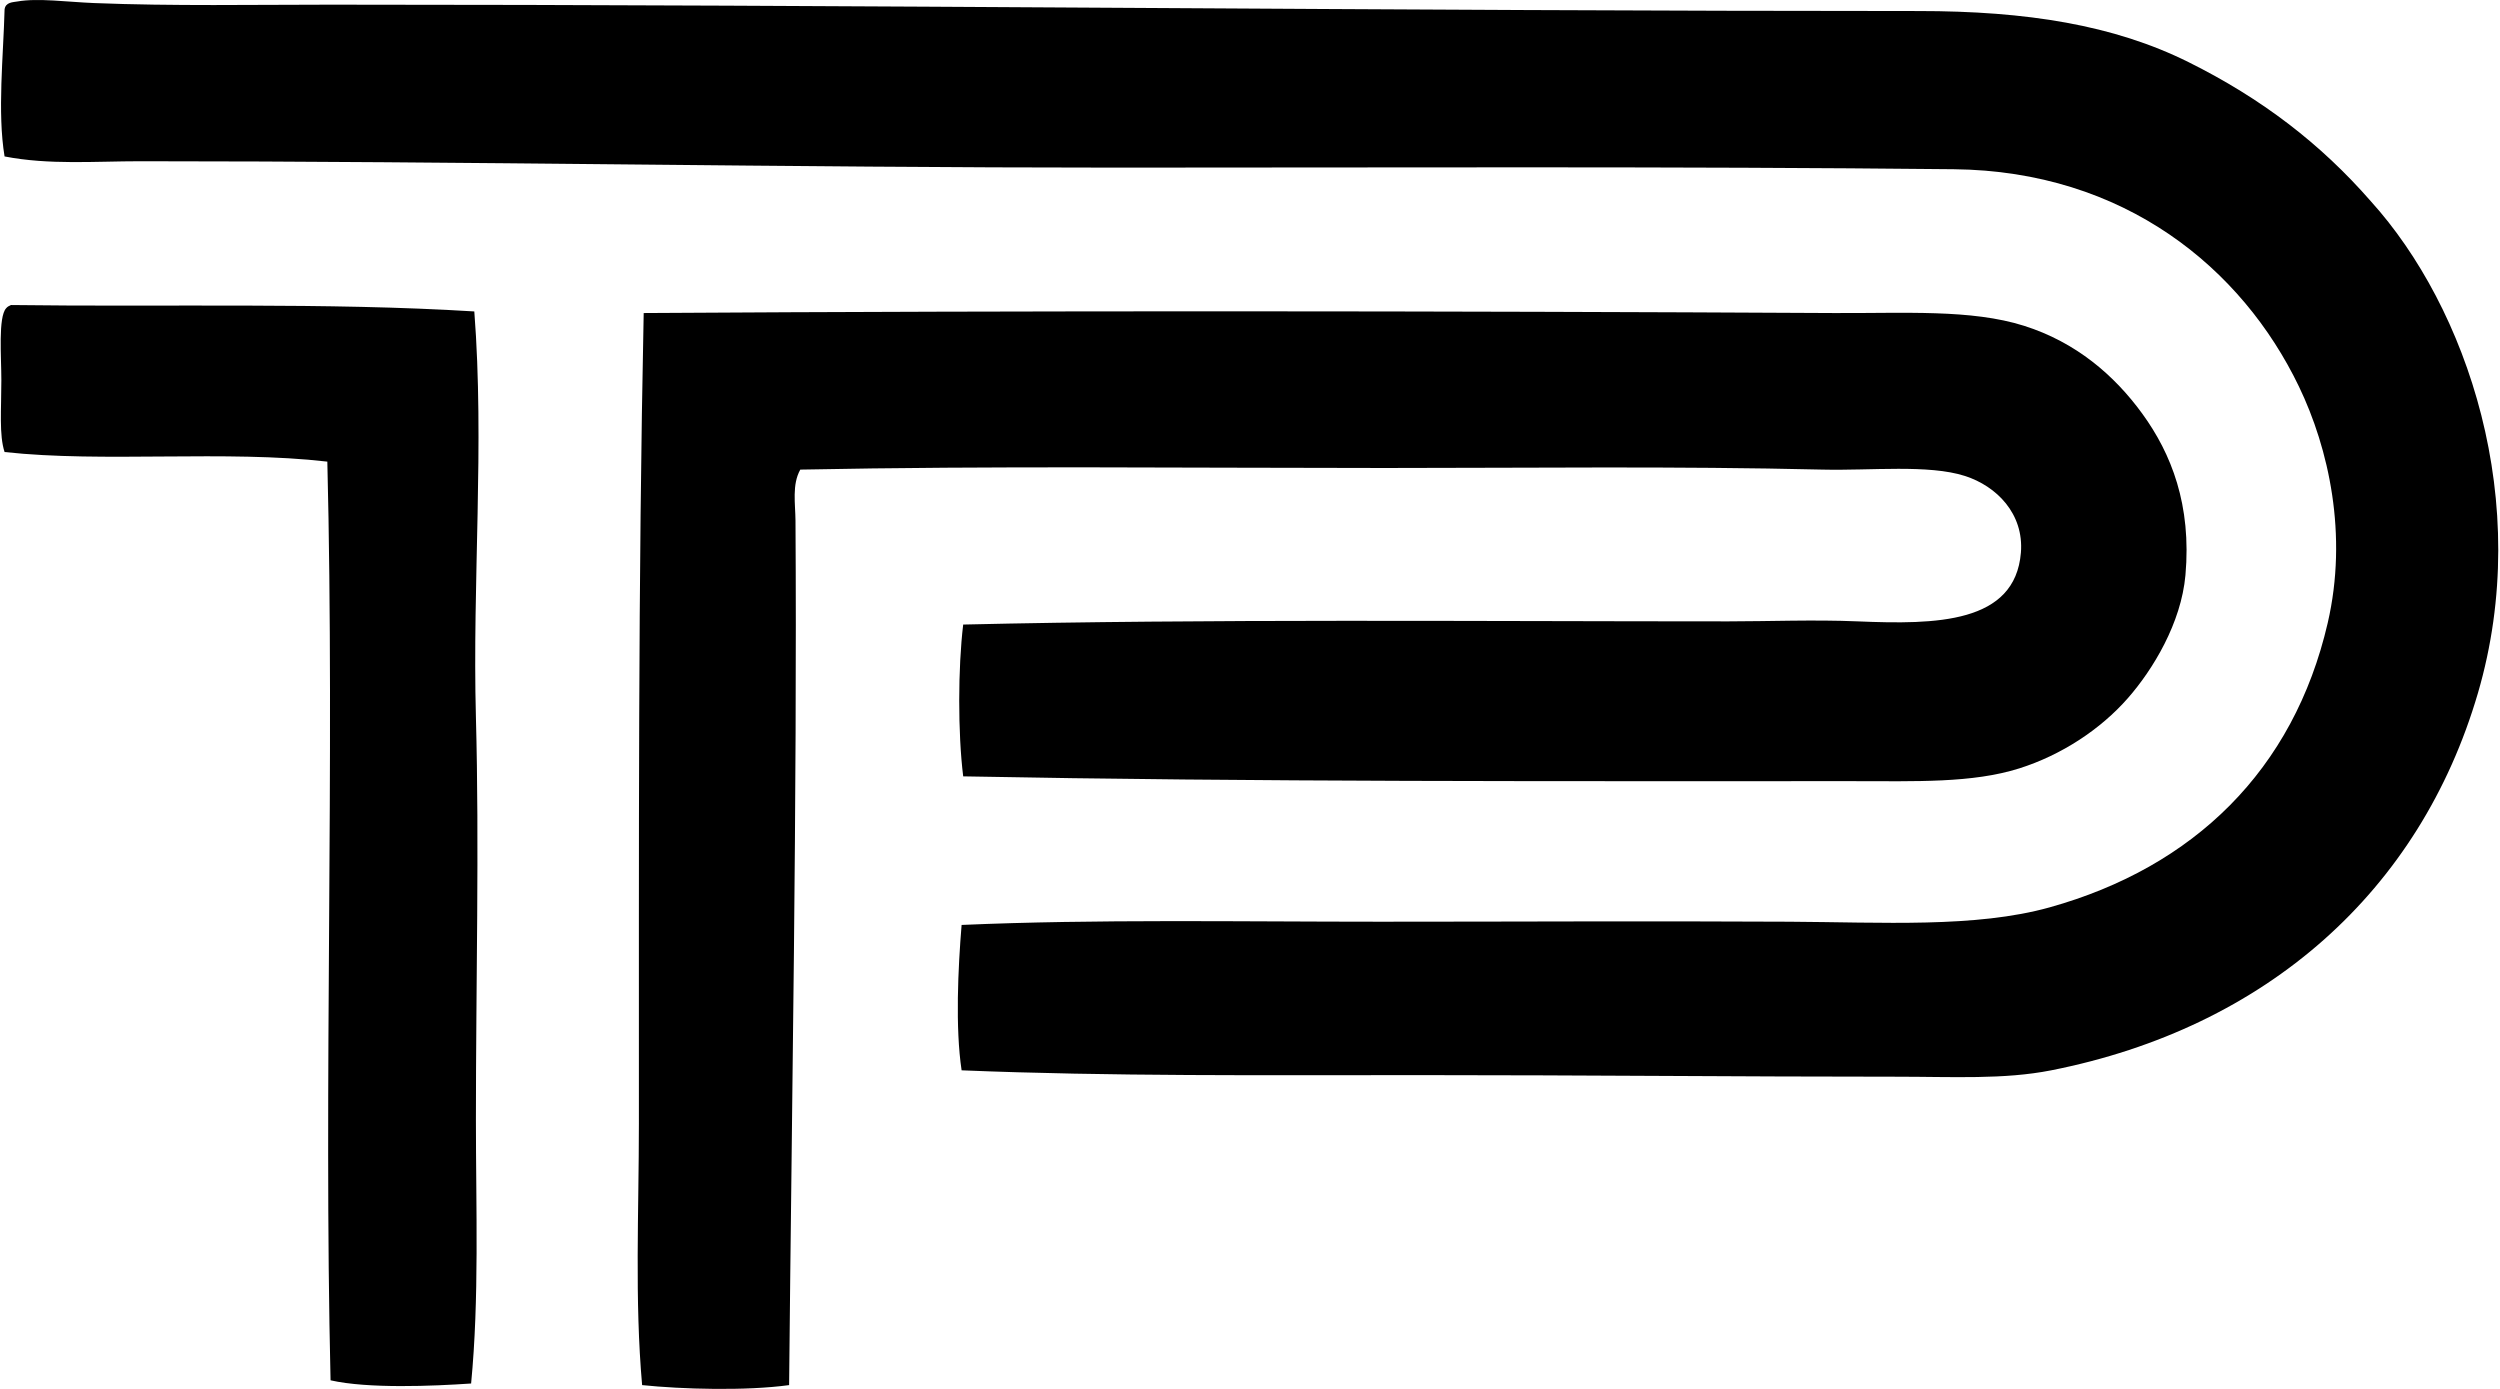
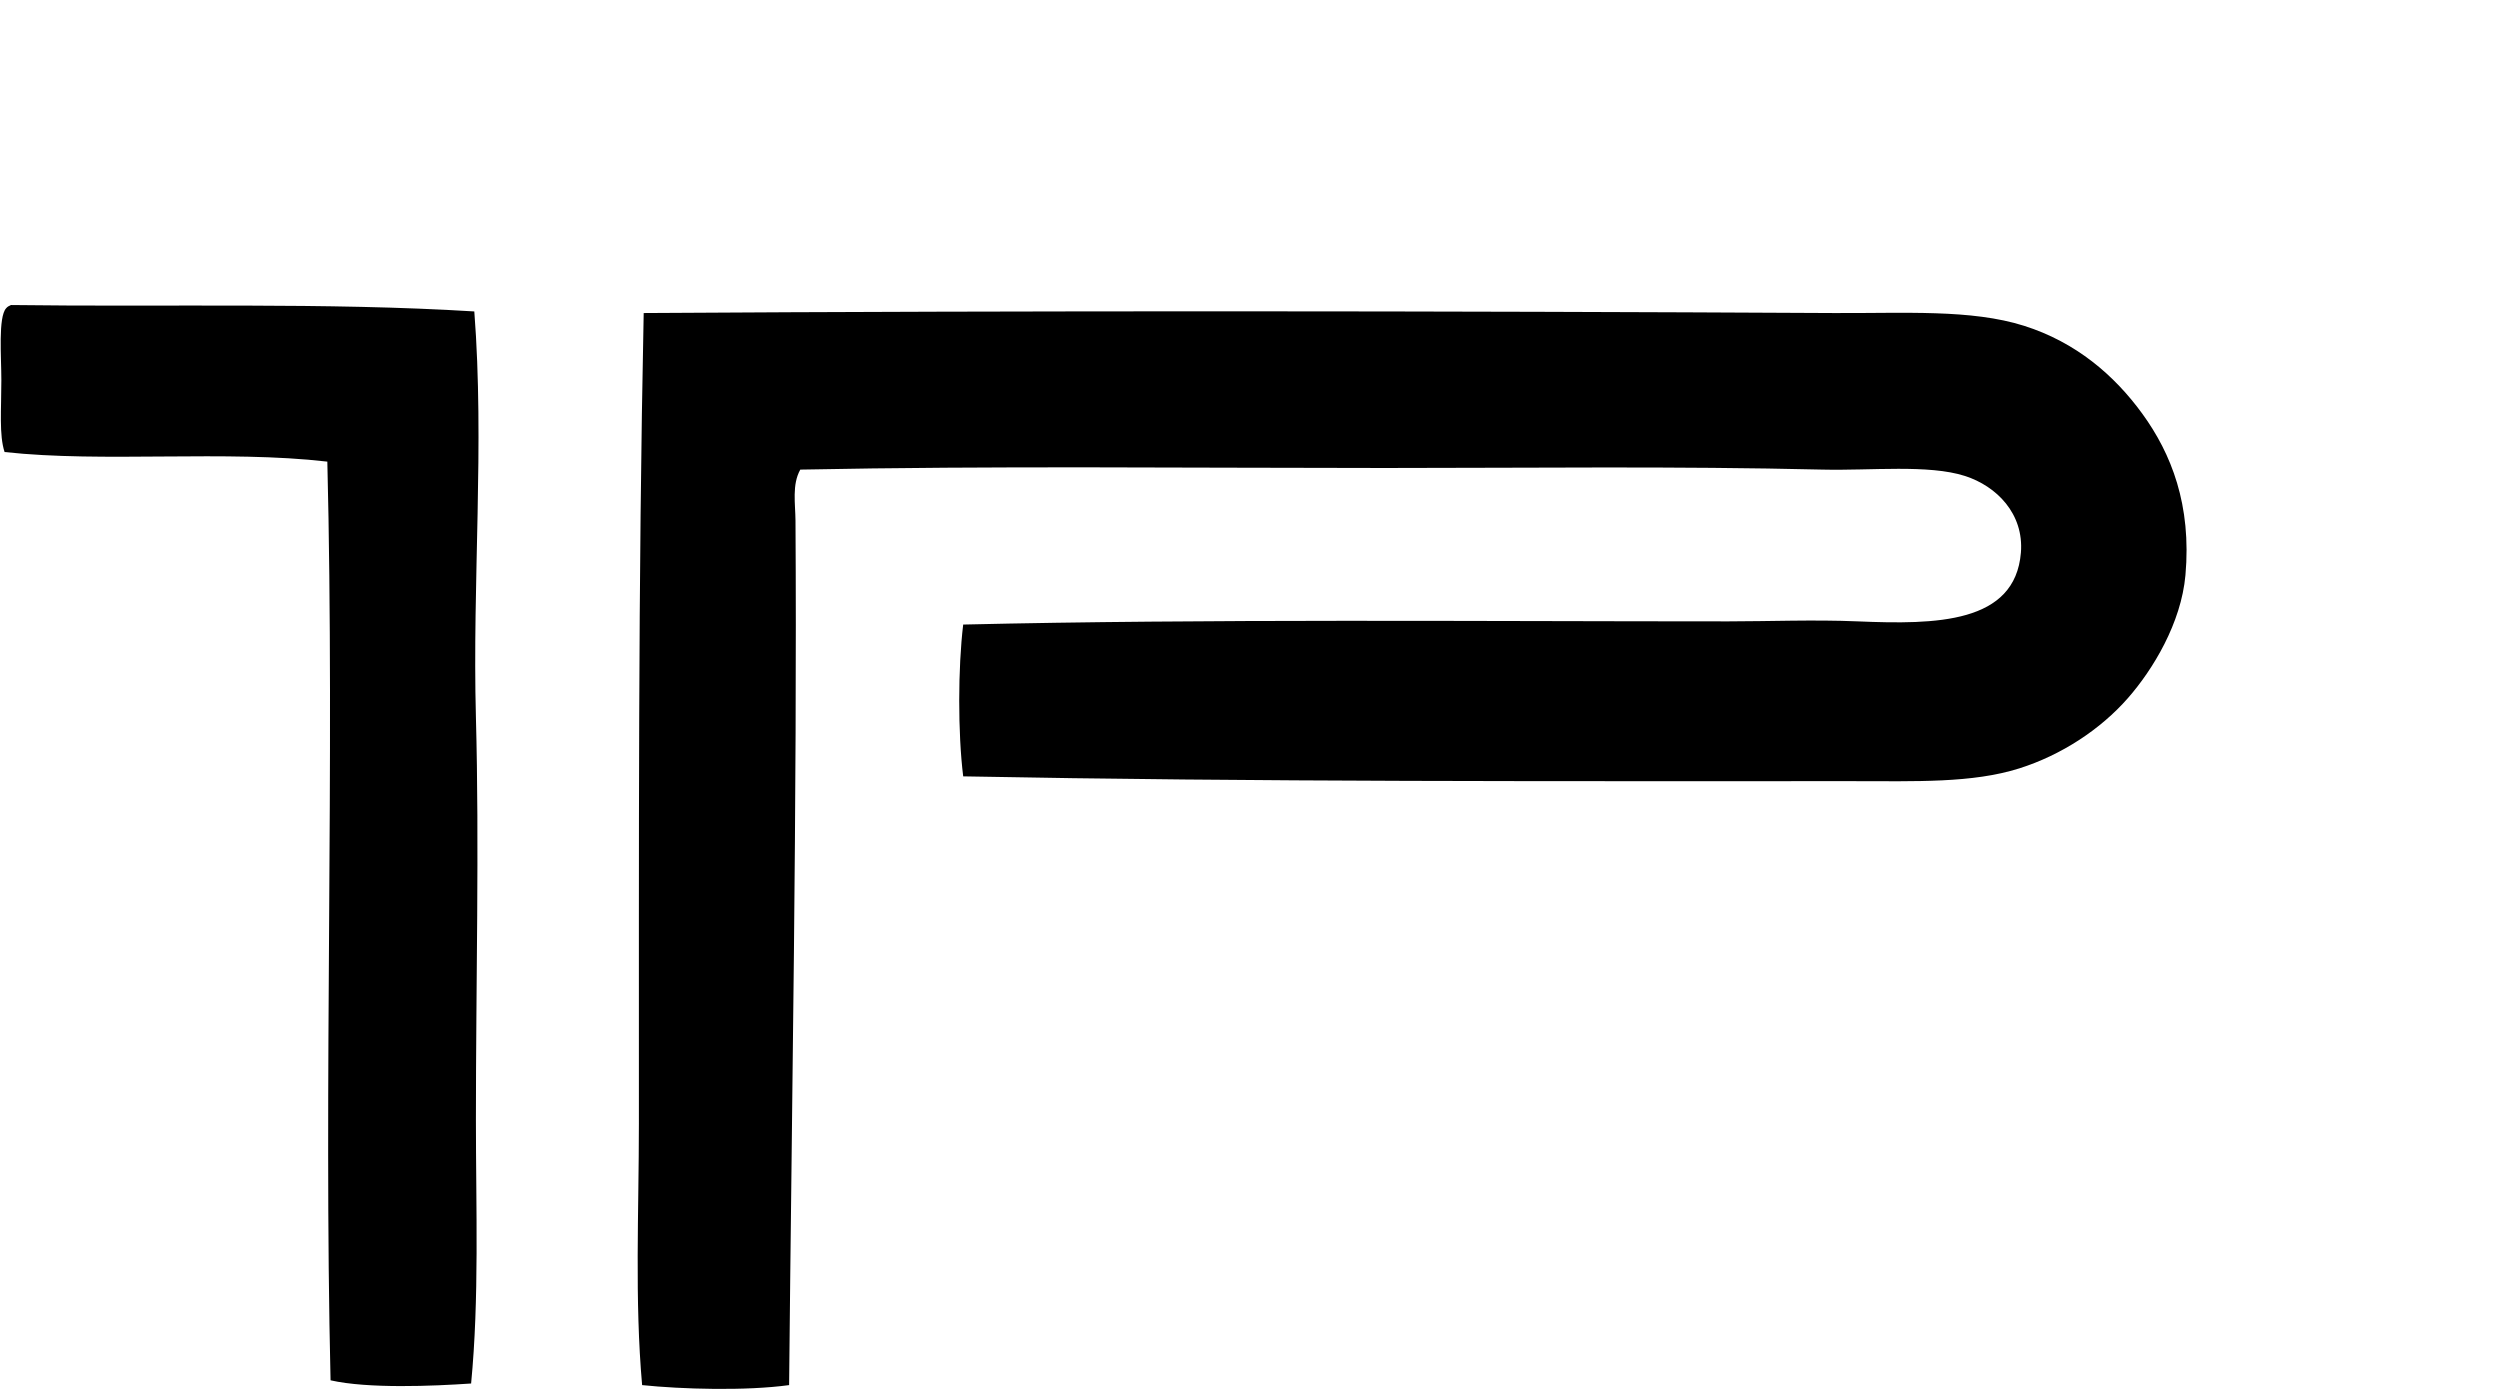
<svg xmlns="http://www.w3.org/2000/svg" width="360" height="200" fill="none" viewBox="0 0 360 200">
-   <path fill="#000" fill-rule="evenodd" d="M138.472 154.127c-.922-6.104-.513-14.754 0-20.936 19.391-.841 39.969-.464 60.282-.464 20.073 0 37.777-.113 58.896 0 13.368.073 26.809.914 37.5-2.068 20.754-5.795 35.131-19.754 40.041-40.954 2.931-12.682.159-25.11-4.146-34.05-8.195-17.032-25.114-31.032-49.7-31.287-39.732-.418-81.459-.231-120.786-.231-47.205 0-93.405-.919-140.341-.919-6.523 0-13.164.555-19.56-.69C-.395 16.172.492 8 .659 1.363.787.3 1.882.323 2.5.214 5.45-.313 9.73.29 13.54.44c11.296.455 23.246.232 34.055.232 75.205 0 154.136.918 228.682.918 15.6 0 28.127 2.01 38.886 7.364 10.528 5.24 18.991 11.727 26.228 20.018 13.813 15.264 23.49 43.295 15.422 70.859-8.327 28.423-30.372 48.155-61.436 54.295-6.836 1.35-14.177.919-22.318.919-22.514 0-45-.228-68.323-.228-22.727 0-44.841.187-66.264-.691Z" clip-rule="evenodd" />
  <path fill="#000" fill-rule="evenodd" d="M68.3 44.847c1.482 19.127-.29 38.909.232 58.436.495 18.495 0 38.318 0 57.977 0 12.837.49 25.655-.691 37.964-5.495.377-14.836.768-20.24-.459-1.005-42.573.608-88.914-.465-132.291-14.568-1.691-32.3.182-46.477-1.382-.8-2.445-.463-6.086-.463-10.35 0-3.318-.473-9.09.69-10.354.173-.219.423-.35.696-.464 22.25.3 45.482-.391 66.718.923Zm70.4 66.949c-.773-6.241-.754-15.618 0-21.86 35.032-.822 73.809-.458 110.2-.458 5.896 0 12.232-.268 18.636 0 11.26.473 22.632.309 23.473-9.891.459-5.61-3.513-9.587-8.05-11.046-5.263-1.69-13.541-.754-20.482-.918-21.309-.509-42.091-.232-63.031-.232-28.728 0-56.346-.327-84.205.232-1.214 2.164-.709 4.91-.691 7.364.25 39.563-.541 84.586-.918 124.468-6.264.859-15.477.591-21.168 0-1.082-12.273-.464-24.868-.464-37.732.01-39.477-.114-77.723.691-116.645 56.036-.36 115.109-.3 171.405 0 10.136.054 19.745-.578 27.377 1.84 7.459 2.364 12.986 7.105 17.018 12.655 4.182 5.755 7.105 13.15 6.214 23.237-.614 6.922-4.687 13.609-8.282 17.713-3.941 4.5-9.555 8.196-15.641 10.123-6.764 2.145-14.941 1.841-23.927 1.841-42.605-.005-86.15.123-128.155-.691Z" clip-rule="evenodd" />
</svg>